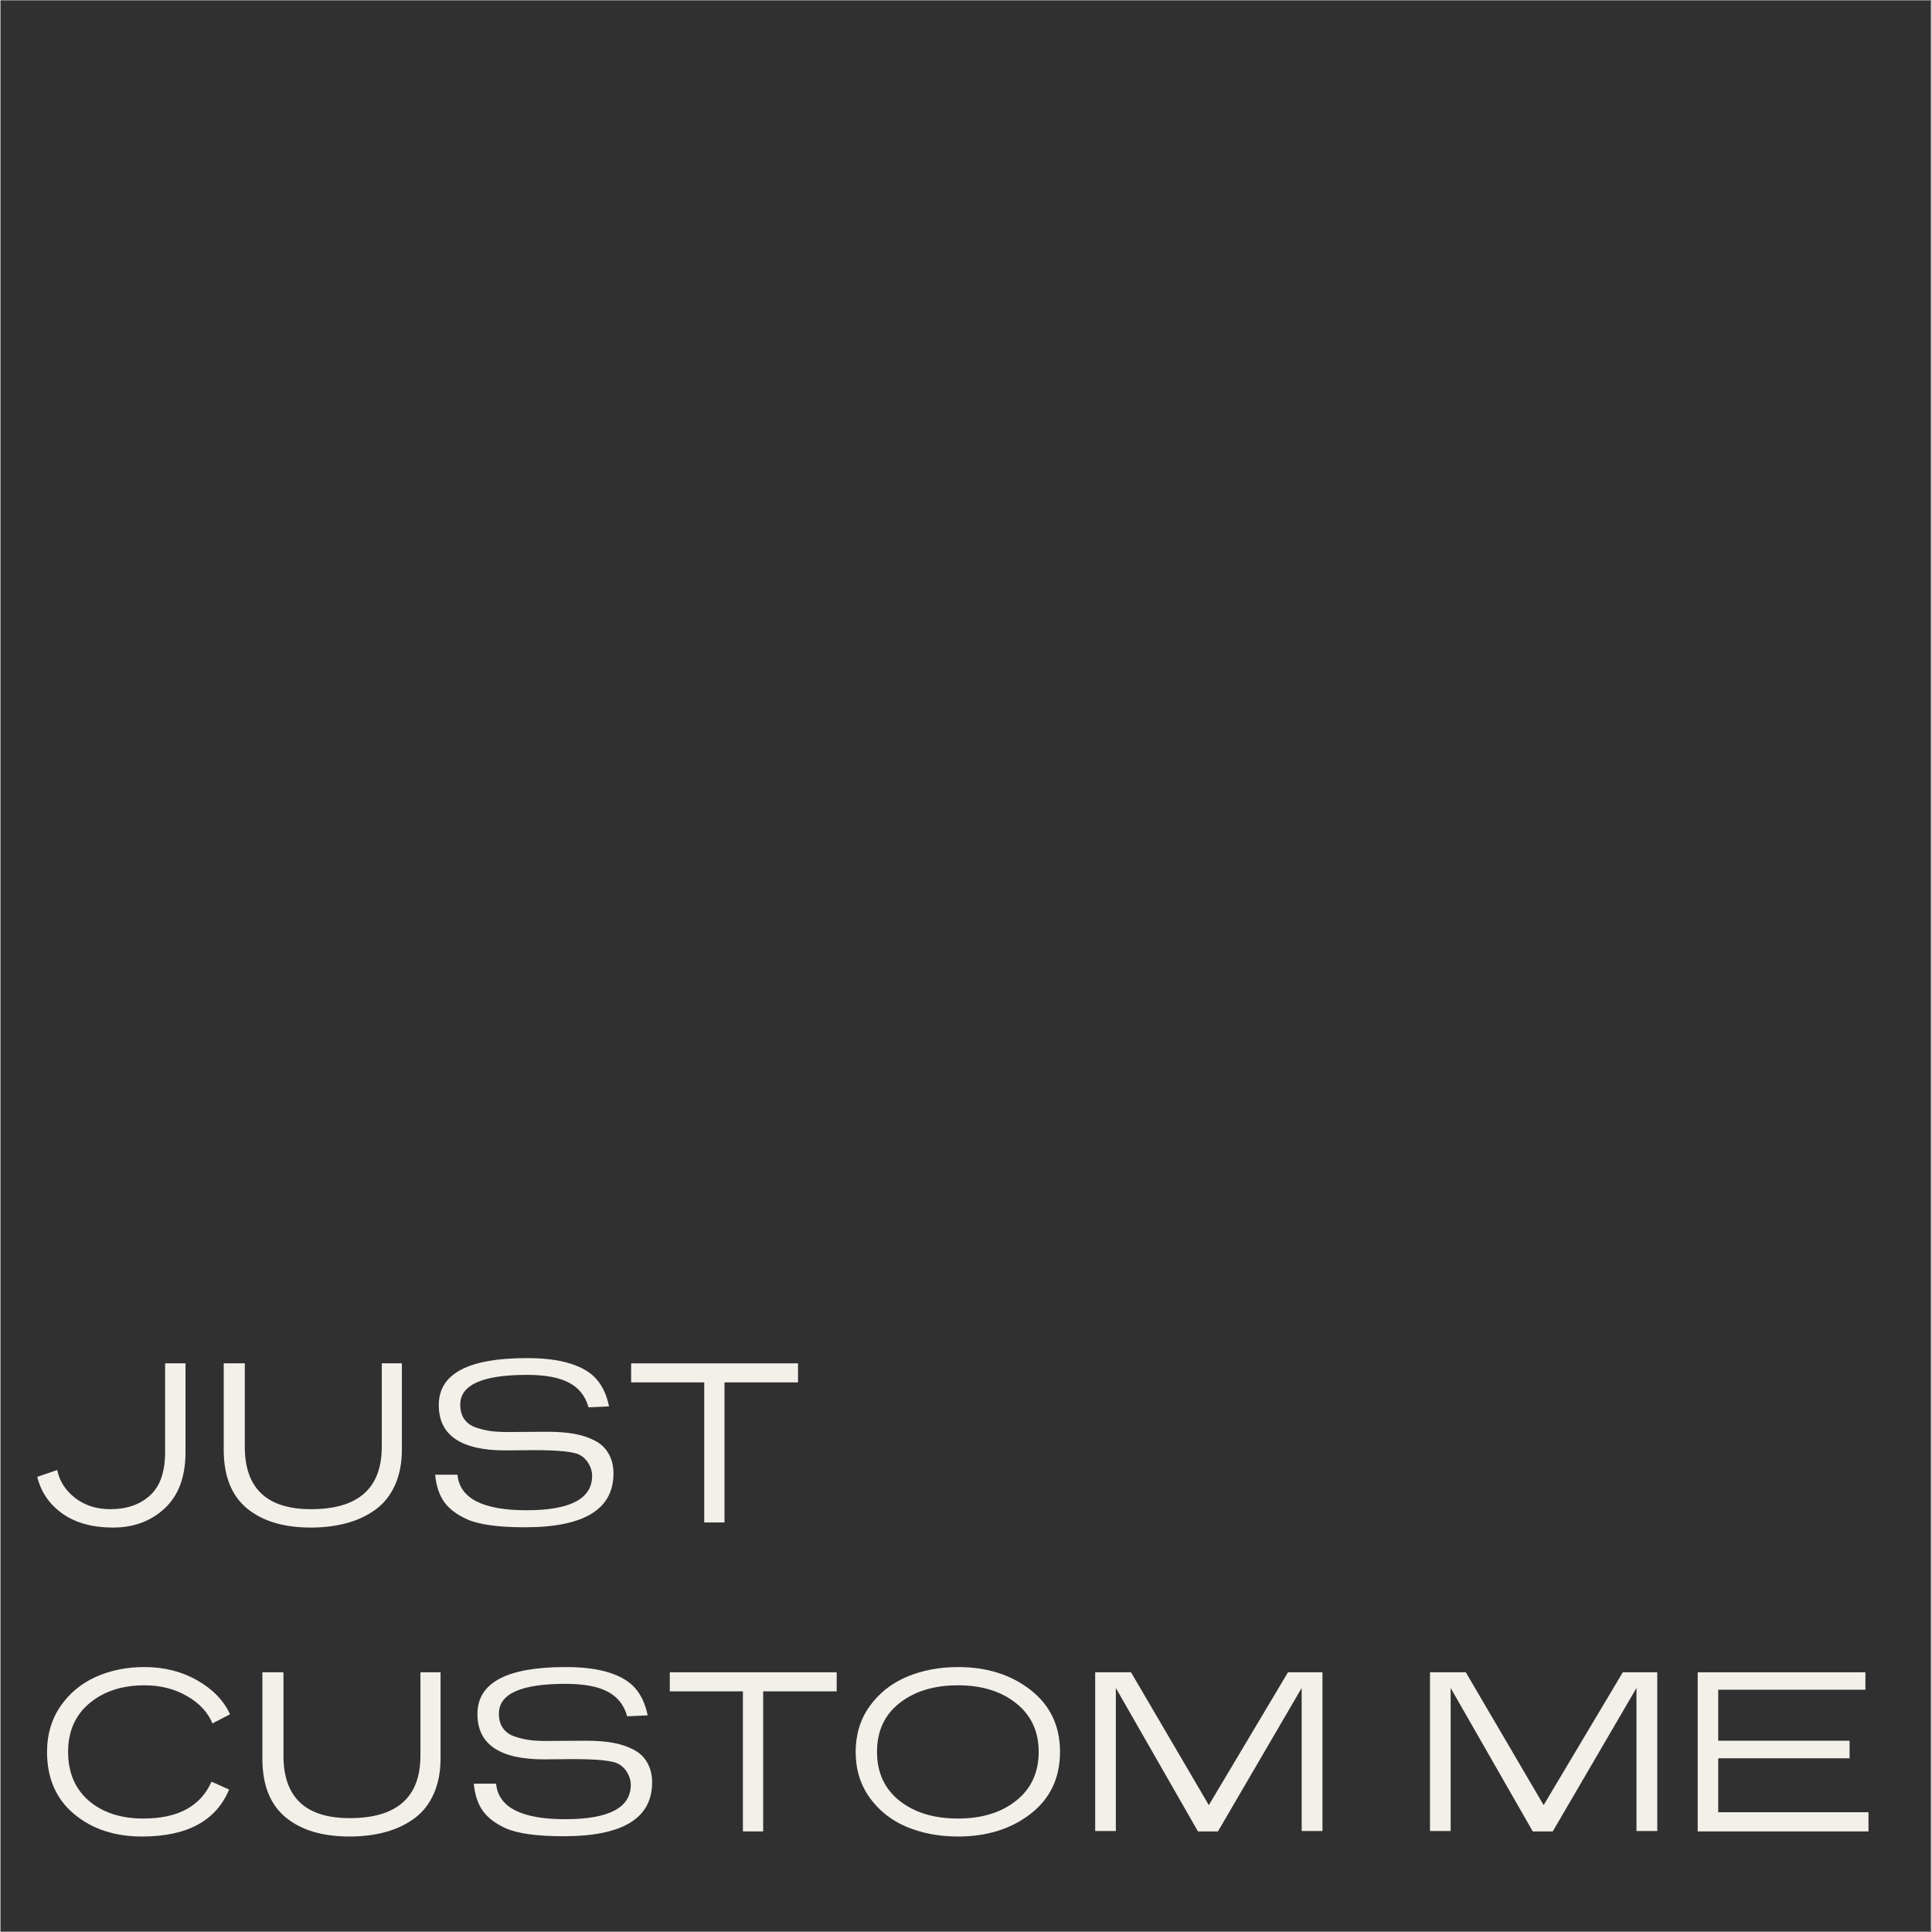
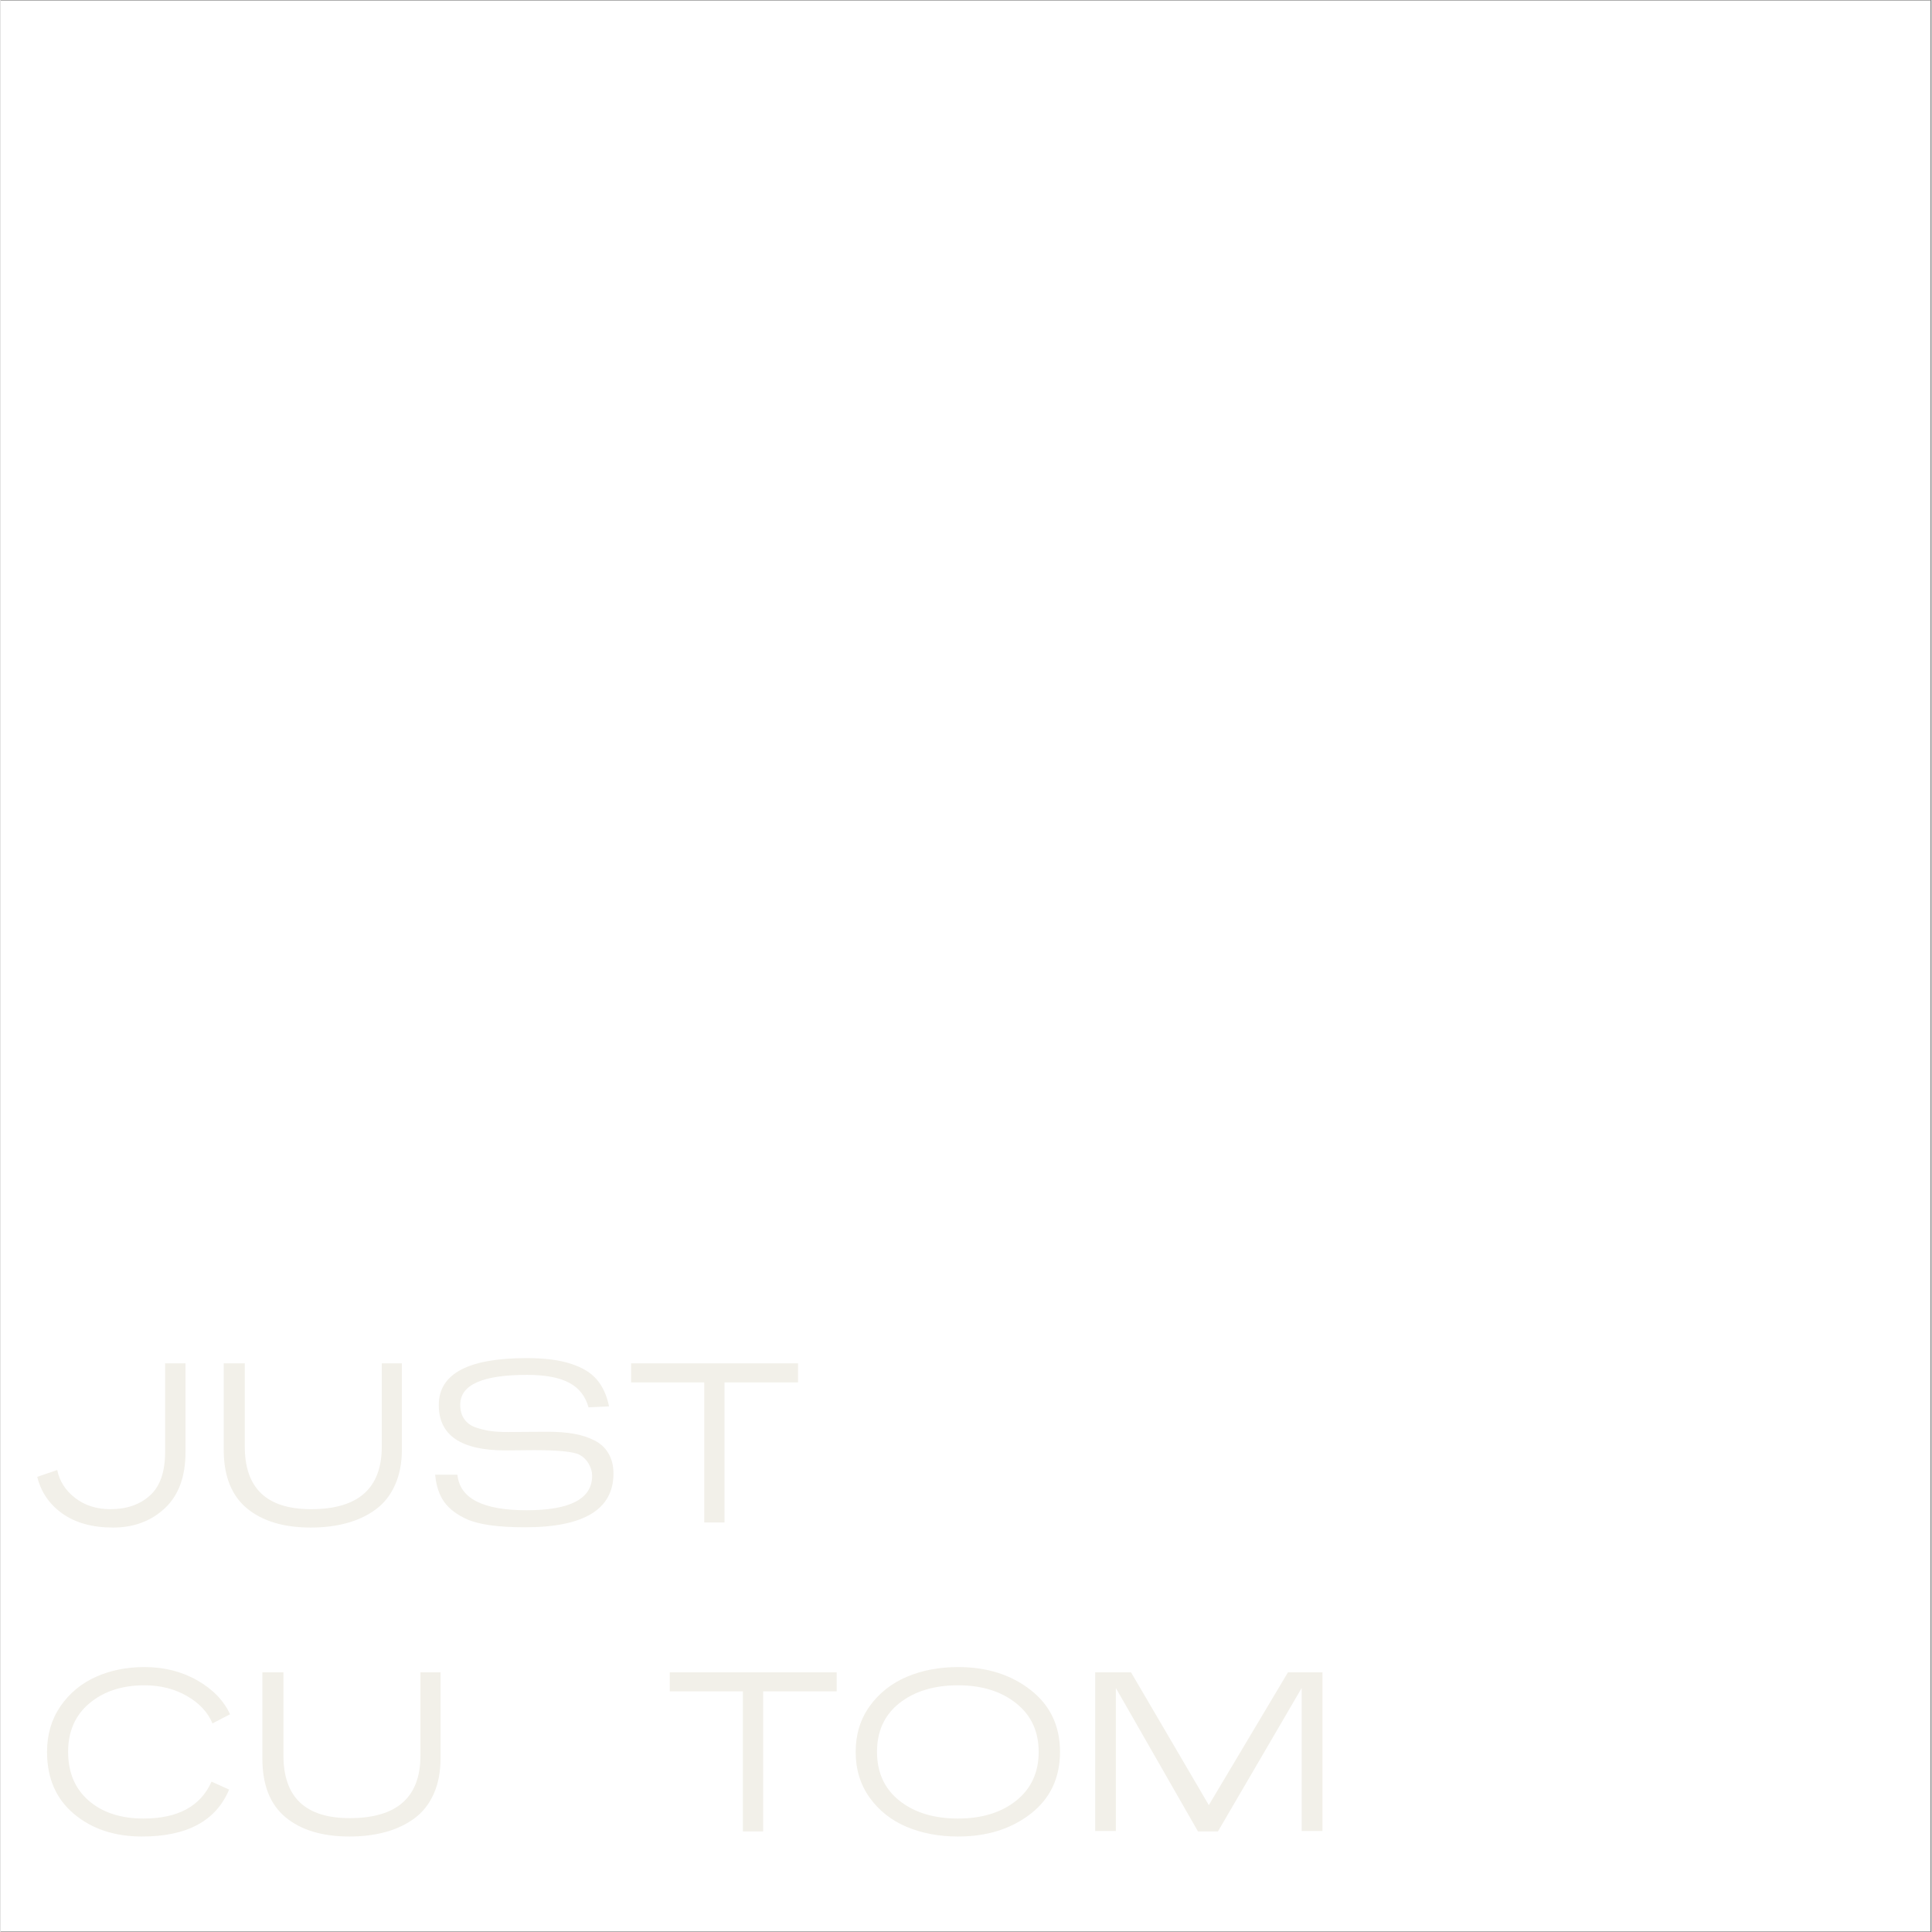
<svg xmlns="http://www.w3.org/2000/svg" version="1.0" preserveAspectRatio="xMidYMid meet" height="300" viewBox="0 0 224.88 225" zoomAndPan="magnify" width="300">
  <rect x="0" y="0" width="224.88" height="225" fill="#808080" stroke="none" />
  <defs>
    <g />
    <clipPath id="81557ad7eb">
      <path clip-rule="nonzero" d="M 0 0.059 L 224.762 0.059 L 224.762 224.938 L 0 224.938 Z M 0 0.059" />
    </clipPath>
  </defs>
  <g clip-path="url(#81557ad7eb)">
    <path fill-rule="nonzero" fill-opacity="1" d="M 0 0.059 L 224.879 0.059 L 224.879 224.941 L 0 224.941 Z M 0 0.059" fill="#ffffff" />
-     <path fill-rule="nonzero" fill-opacity="1" d="M 0 0.059 L 224.879 0.059 L 224.879 224.941 L 0 224.941 Z M 0 0.059" fill="#303030" />
  </g>
  <g fill-opacity="1" fill="#f2f0e9">
    <g transform="translate(3.684, 177.305)">
      <g>
        <path d="M 17.859 -18.531 L 17.859 -8.188 C 17.859 -5.332 17.055 -3.156 15.453 -1.656 C 13.848 -0.156 11.836 0.594 9.422 0.594 C 7.035 0.594 5.078 0.055 3.547 -1.016 C 2.016 -2.098 1.031 -3.531 0.594 -5.312 L 2.922 -6.109 C 3.18 -4.816 3.875 -3.734 5 -2.859 C 6.125 -1.984 7.492 -1.547 9.109 -1.547 C 11.016 -1.547 12.551 -2.078 13.719 -3.141 C 14.895 -4.203 15.484 -5.883 15.484 -8.188 L 15.484 -18.531 Z M 17.859 -18.531" />
      </g>
    </g>
  </g>
  <g fill-opacity="1" fill="#f2f0e9">
    <g transform="translate(23.761, 177.305)">
      <g>
        <path d="M 22.984 -18.531 L 22.984 -8.516 C 22.984 -6.941 22.719 -5.562 22.188 -4.375 C 21.664 -3.195 20.922 -2.25 19.953 -1.531 C 18.992 -0.82 17.879 -0.289 16.609 0.062 C 15.336 0.414 13.926 0.594 12.375 0.594 C 9.227 0.594 6.75 -0.148 4.938 -1.641 C 3.133 -3.141 2.234 -5.414 2.234 -8.469 L 2.234 -18.531 L 4.688 -18.531 L 4.688 -8.828 C 4.688 -3.973 7.258 -1.547 12.406 -1.547 C 17.895 -1.547 20.641 -3.973 20.641 -8.828 L 20.641 -18.531 Z M 22.984 -18.531" />
      </g>
    </g>
  </g>
  <g fill-opacity="1" fill="#f2f0e9">
    <g transform="translate(48.962, 177.305)">
      <g>
        <path d="M 21.906 -13.516 L 19.516 -13.406 C 19.16 -14.707 18.41 -15.66 17.266 -16.266 C 16.129 -16.879 14.488 -17.188 12.344 -17.188 C 7.164 -17.188 4.578 -16.031 4.578 -13.719 C 4.578 -13.031 4.738 -12.461 5.062 -12.016 C 5.383 -11.566 5.844 -11.242 6.438 -11.047 C 7.031 -10.848 7.602 -10.711 8.156 -10.641 C 8.707 -10.566 9.375 -10.531 10.156 -10.531 C 10.5 -10.531 11.117 -10.535 12.016 -10.547 C 12.91 -10.555 13.82 -10.562 14.75 -10.562 C 15.914 -10.562 16.941 -10.484 17.828 -10.328 C 18.711 -10.172 19.508 -9.91 20.219 -9.547 C 20.926 -9.191 21.469 -8.688 21.844 -8.031 C 22.227 -7.383 22.422 -6.609 22.422 -5.703 C 22.422 -1.523 18.984 0.562 12.109 0.562 C 9.023 0.562 6.785 0.254 5.391 -0.359 C 4.191 -0.898 3.301 -1.57 2.719 -2.375 C 2.133 -3.188 1.781 -4.25 1.656 -5.562 L 4.25 -5.562 C 4.52 -2.801 7.203 -1.422 12.297 -1.422 C 17.391 -1.422 19.938 -2.758 19.938 -5.438 C 19.938 -5.914 19.801 -6.383 19.531 -6.844 C 19.27 -7.301 18.91 -7.648 18.453 -7.891 C 17.766 -8.242 16.004 -8.422 13.172 -8.422 C 12.742 -8.422 12.164 -8.414 11.438 -8.406 C 10.719 -8.395 10.188 -8.391 9.844 -8.391 C 4.664 -8.391 2.078 -10.148 2.078 -13.672 C 2.078 -17.316 5.492 -19.141 12.328 -19.141 C 14.41 -19.141 16.117 -18.922 17.453 -18.484 C 18.797 -18.055 19.805 -17.441 20.484 -16.641 C 21.172 -15.836 21.645 -14.797 21.906 -13.516 Z M 21.906 -13.516" />
      </g>
    </g>
  </g>
  <g fill-opacity="1" fill="#f2f0e9">
    <g transform="translate(72.972, 177.305)">
      <g>
        <path d="M 19.906 -18.531 L 19.906 -16.312 L 11.344 -16.312 L 11.344 0 L 8.984 0 L 8.984 -16.312 L 0.469 -16.312 L 0.469 -18.531 Z M 19.906 -18.531" />
      </g>
    </g>
  </g>
  <g fill-opacity="1" fill="#f2f0e9">
    <g transform="translate(3.684, 213.286)">
      <g>
        <path d="M 23.047 -13.641 L 21 -12.578 C 20.457 -13.879 19.469 -14.941 18.031 -15.766 C 16.594 -16.598 14.941 -17.016 13.078 -17.016 C 10.473 -17.016 8.336 -16.316 6.672 -14.922 C 5.016 -13.535 4.188 -11.648 4.188 -9.266 C 4.188 -6.867 4.988 -4.973 6.594 -3.578 C 8.207 -2.191 10.332 -1.5 12.969 -1.5 C 16.977 -1.5 19.617 -2.93 20.891 -5.797 L 22.938 -4.875 C 21.414 -1.227 18.035 0.594 12.797 0.594 C 9.598 0.594 6.953 -0.285 4.859 -2.047 C 2.773 -3.805 1.734 -6.211 1.734 -9.266 C 1.734 -11.285 2.254 -13.055 3.297 -14.578 C 4.348 -16.098 5.723 -17.238 7.422 -18 C 9.117 -18.758 11.004 -19.141 13.078 -19.141 C 15.391 -19.141 17.445 -18.617 19.25 -17.578 C 21.051 -16.547 22.316 -15.234 23.047 -13.641 Z M 23.047 -13.641" />
      </g>
    </g>
  </g>
  <g fill-opacity="1" fill="#f2f0e9">
    <g transform="translate(28.263, 213.286)">
      <g>
        <path d="M 22.984 -18.531 L 22.984 -8.516 C 22.984 -6.941 22.719 -5.562 22.188 -4.375 C 21.664 -3.195 20.922 -2.25 19.953 -1.531 C 18.992 -0.82 17.879 -0.289 16.609 0.062 C 15.336 0.414 13.926 0.594 12.375 0.594 C 9.227 0.594 6.75 -0.148 4.938 -1.641 C 3.133 -3.141 2.234 -5.414 2.234 -8.469 L 2.234 -18.531 L 4.688 -18.531 L 4.688 -8.828 C 4.688 -3.973 7.258 -1.547 12.406 -1.547 C 17.895 -1.547 20.641 -3.973 20.641 -8.828 L 20.641 -18.531 Z M 22.984 -18.531" />
      </g>
    </g>
  </g>
  <g fill-opacity="1" fill="#f2f0e9">
    <g transform="translate(53.463, 213.286)">
      <g>
-         <path d="M 21.906 -13.516 L 19.516 -13.406 C 19.16 -14.707 18.41 -15.66 17.266 -16.266 C 16.129 -16.879 14.488 -17.188 12.344 -17.188 C 7.164 -17.188 4.578 -16.031 4.578 -13.719 C 4.578 -13.031 4.738 -12.461 5.062 -12.016 C 5.383 -11.566 5.844 -11.242 6.438 -11.047 C 7.031 -10.848 7.602 -10.711 8.156 -10.641 C 8.707 -10.566 9.375 -10.531 10.156 -10.531 C 10.5 -10.531 11.117 -10.535 12.016 -10.547 C 12.91 -10.555 13.82 -10.562 14.75 -10.562 C 15.914 -10.562 16.941 -10.484 17.828 -10.328 C 18.711 -10.172 19.508 -9.91 20.219 -9.547 C 20.926 -9.191 21.469 -8.688 21.844 -8.031 C 22.227 -7.383 22.422 -6.609 22.422 -5.703 C 22.422 -1.523 18.984 0.562 12.109 0.562 C 9.023 0.562 6.785 0.254 5.391 -0.359 C 4.191 -0.898 3.301 -1.57 2.719 -2.375 C 2.133 -3.188 1.781 -4.25 1.656 -5.562 L 4.25 -5.562 C 4.52 -2.801 7.203 -1.422 12.297 -1.422 C 17.391 -1.422 19.938 -2.758 19.938 -5.438 C 19.938 -5.914 19.801 -6.383 19.531 -6.844 C 19.27 -7.301 18.91 -7.648 18.453 -7.891 C 17.766 -8.242 16.004 -8.422 13.172 -8.422 C 12.742 -8.422 12.164 -8.414 11.438 -8.406 C 10.719 -8.395 10.188 -8.391 9.844 -8.391 C 4.664 -8.391 2.078 -10.148 2.078 -13.672 C 2.078 -17.316 5.492 -19.141 12.328 -19.141 C 14.41 -19.141 16.117 -18.922 17.453 -18.484 C 18.797 -18.055 19.805 -17.441 20.484 -16.641 C 21.172 -15.836 21.645 -14.797 21.906 -13.516 Z M 21.906 -13.516" />
-       </g>
+         </g>
    </g>
  </g>
  <g fill-opacity="1" fill="#f2f0e9">
    <g transform="translate(77.474, 213.286)">
      <g>
        <path d="M 19.906 -18.531 L 19.906 -16.312 L 11.344 -16.312 L 11.344 0 L 8.984 0 L 8.984 -16.312 L 0.469 -16.312 L 0.469 -18.531 Z M 19.906 -18.531" />
      </g>
    </g>
  </g>
  <g fill-opacity="1" fill="#f2f0e9">
    <g transform="translate(97.81, 213.286)">
      <g>
        <path d="M 25.578 -9.266 C 25.578 -6.234 24.441 -3.832 22.172 -2.062 C 19.898 -0.289 17.078 0.594 13.703 0.594 C 11.504 0.594 9.508 0.219 7.719 -0.531 C 5.938 -1.281 4.5 -2.414 3.406 -3.938 C 2.32 -5.457 1.781 -7.234 1.781 -9.266 C 1.781 -11.285 2.32 -13.055 3.406 -14.578 C 4.5 -16.098 5.938 -17.238 7.719 -18 C 9.508 -18.758 11.504 -19.141 13.703 -19.141 C 17.066 -19.141 19.883 -18.25 22.156 -16.469 C 24.438 -14.688 25.578 -12.285 25.578 -9.266 Z M 23.094 -9.266 C 23.094 -11.648 22.219 -13.535 20.469 -14.922 C 18.727 -16.316 16.473 -17.016 13.703 -17.016 C 10.898 -17.016 8.625 -16.32 6.875 -14.938 C 5.133 -13.562 4.266 -11.672 4.266 -9.266 C 4.266 -6.867 5.133 -4.973 6.875 -3.578 C 8.625 -2.191 10.898 -1.5 13.703 -1.5 C 16.473 -1.5 18.727 -2.191 20.469 -3.578 C 22.219 -4.973 23.094 -6.867 23.094 -9.266 Z M 23.094 -9.266" />
      </g>
    </g>
  </g>
  <g fill-opacity="1" fill="#f2f0e9">
    <g transform="translate(125.157, 213.286)">
      <g>
        <path d="M 28.797 -18.531 L 28.797 -0.047 L 26.375 -0.047 L 26.375 -16.703 L 16.625 0 L 14.297 0 L 4.734 -16.703 L 4.734 -0.047 L 2.328 -0.047 L 2.328 -18.531 L 6.5 -18.531 L 15.562 -3.062 L 24.781 -18.531 Z M 28.797 -18.531" />
      </g>
    </g>
  </g>
  <g fill-opacity="1" fill="#f2f0e9">
    <g transform="translate(156.334, 213.286)">
      <g />
    </g>
  </g>
  <g fill-opacity="1" fill="#f2f0e9">
    <g transform="translate(164.148, 213.286)">
      <g>
-         <path d="M 28.797 -18.531 L 28.797 -0.047 L 26.375 -0.047 L 26.375 -16.703 L 16.625 0 L 14.297 0 L 4.734 -16.703 L 4.734 -0.047 L 2.328 -0.047 L 2.328 -18.531 L 6.5 -18.531 L 15.562 -3.062 L 24.781 -18.531 Z M 28.797 -18.531" />
-       </g>
+         </g>
    </g>
  </g>
  <g fill-opacity="1" fill="#f2f0e9">
    <g transform="translate(195.325, 213.286)">
      <g>
-         <path d="M 21.859 -18.531 L 21.859 -16.5 L 4.719 -16.5 L 4.719 -10.562 L 20.016 -10.562 L 20.016 -8.516 L 4.719 -8.516 L 4.719 -2.234 L 22.219 -2.234 L 22.219 0 L 2.328 0 L 2.328 -18.531 Z M 21.859 -18.531" />
-       </g>
+         </g>
    </g>
  </g>
</svg>